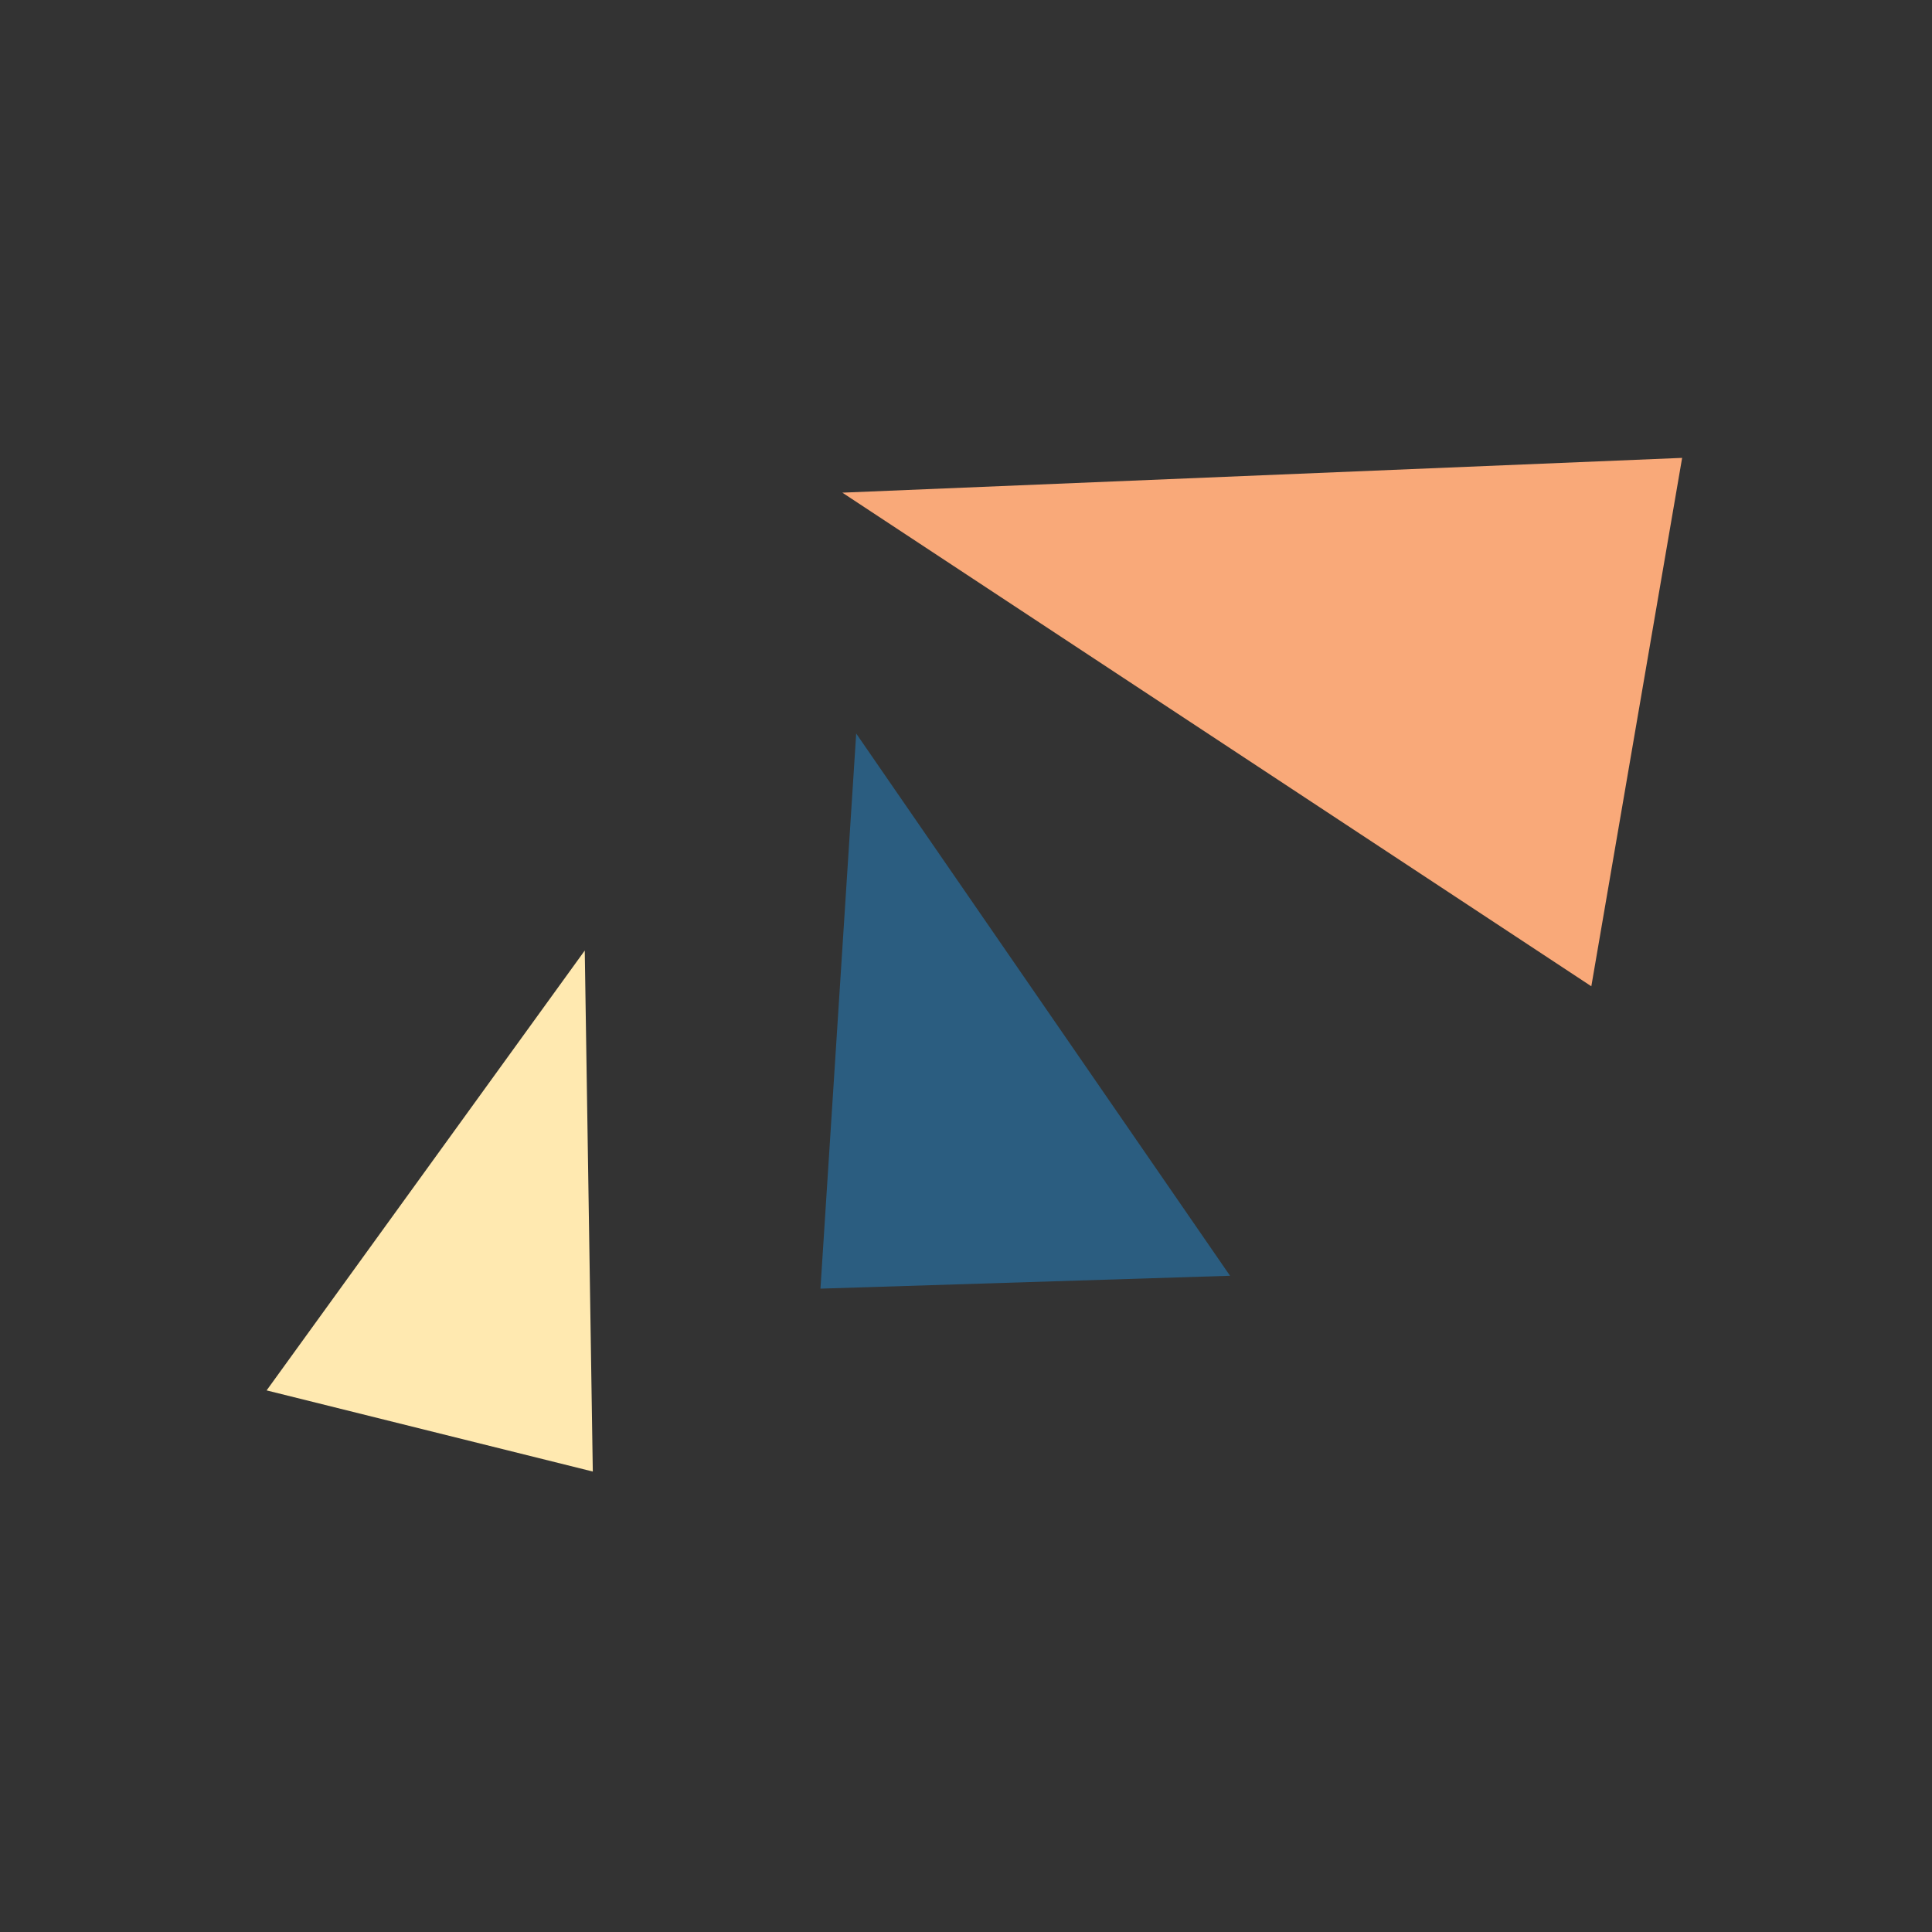
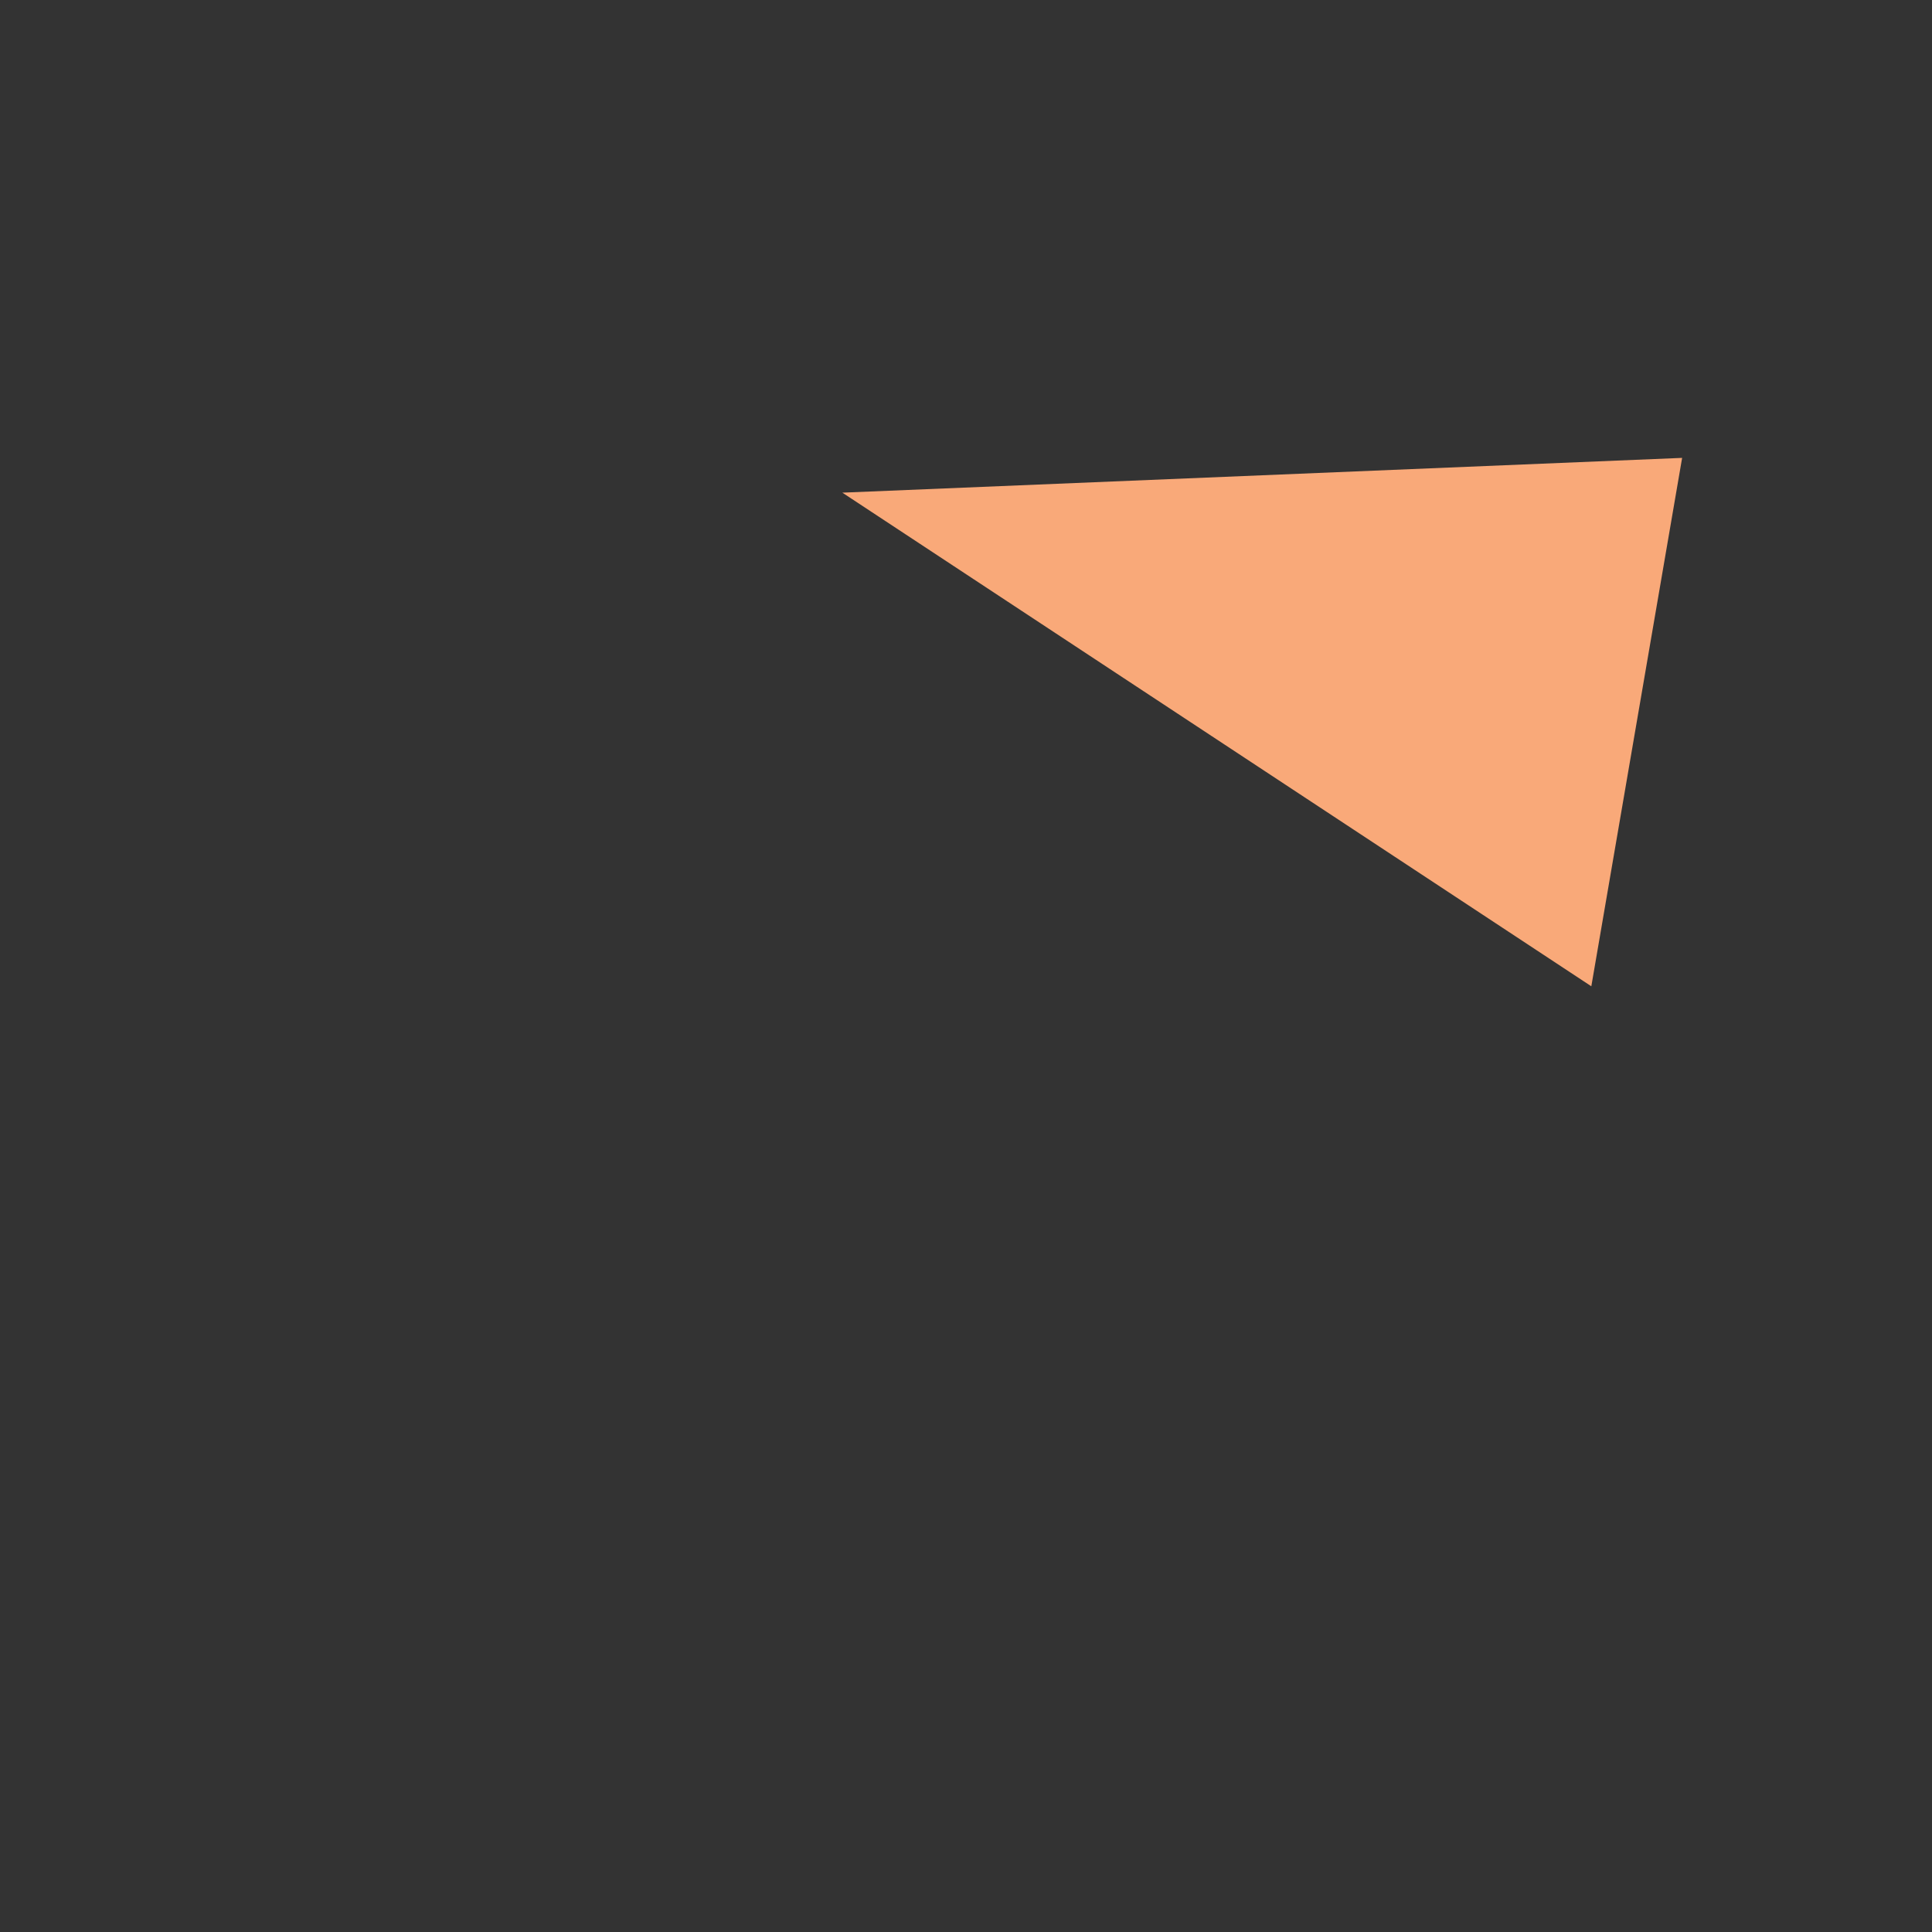
<svg xmlns="http://www.w3.org/2000/svg" id="Layer_1" data-name="Layer 1" viewBox="0 0 60 60">
  <rect x="0" y="0" width="60" height="60" fill="#333333" stroke="none" />
  <defs>
    <style>.cls-1{fill:#f9a979;}.cls-2{fill:#2b5d80;}.cls-3{fill:#ffe9b0;}</style>
  </defs>
  <polygon class="cls-1" points="26.16 15.3 49.42 30.63 52.24 14.22 26.16 15.3" />
-   <polygon class="cls-2" points="38.2 39.62 25.48 40.02 26.59 22.78 38.2 39.62" />
-   <polygon class="cls-3" points="8.28 43.18 18.41 45.7 18.16 29.52 8.28 43.18" />
</svg>